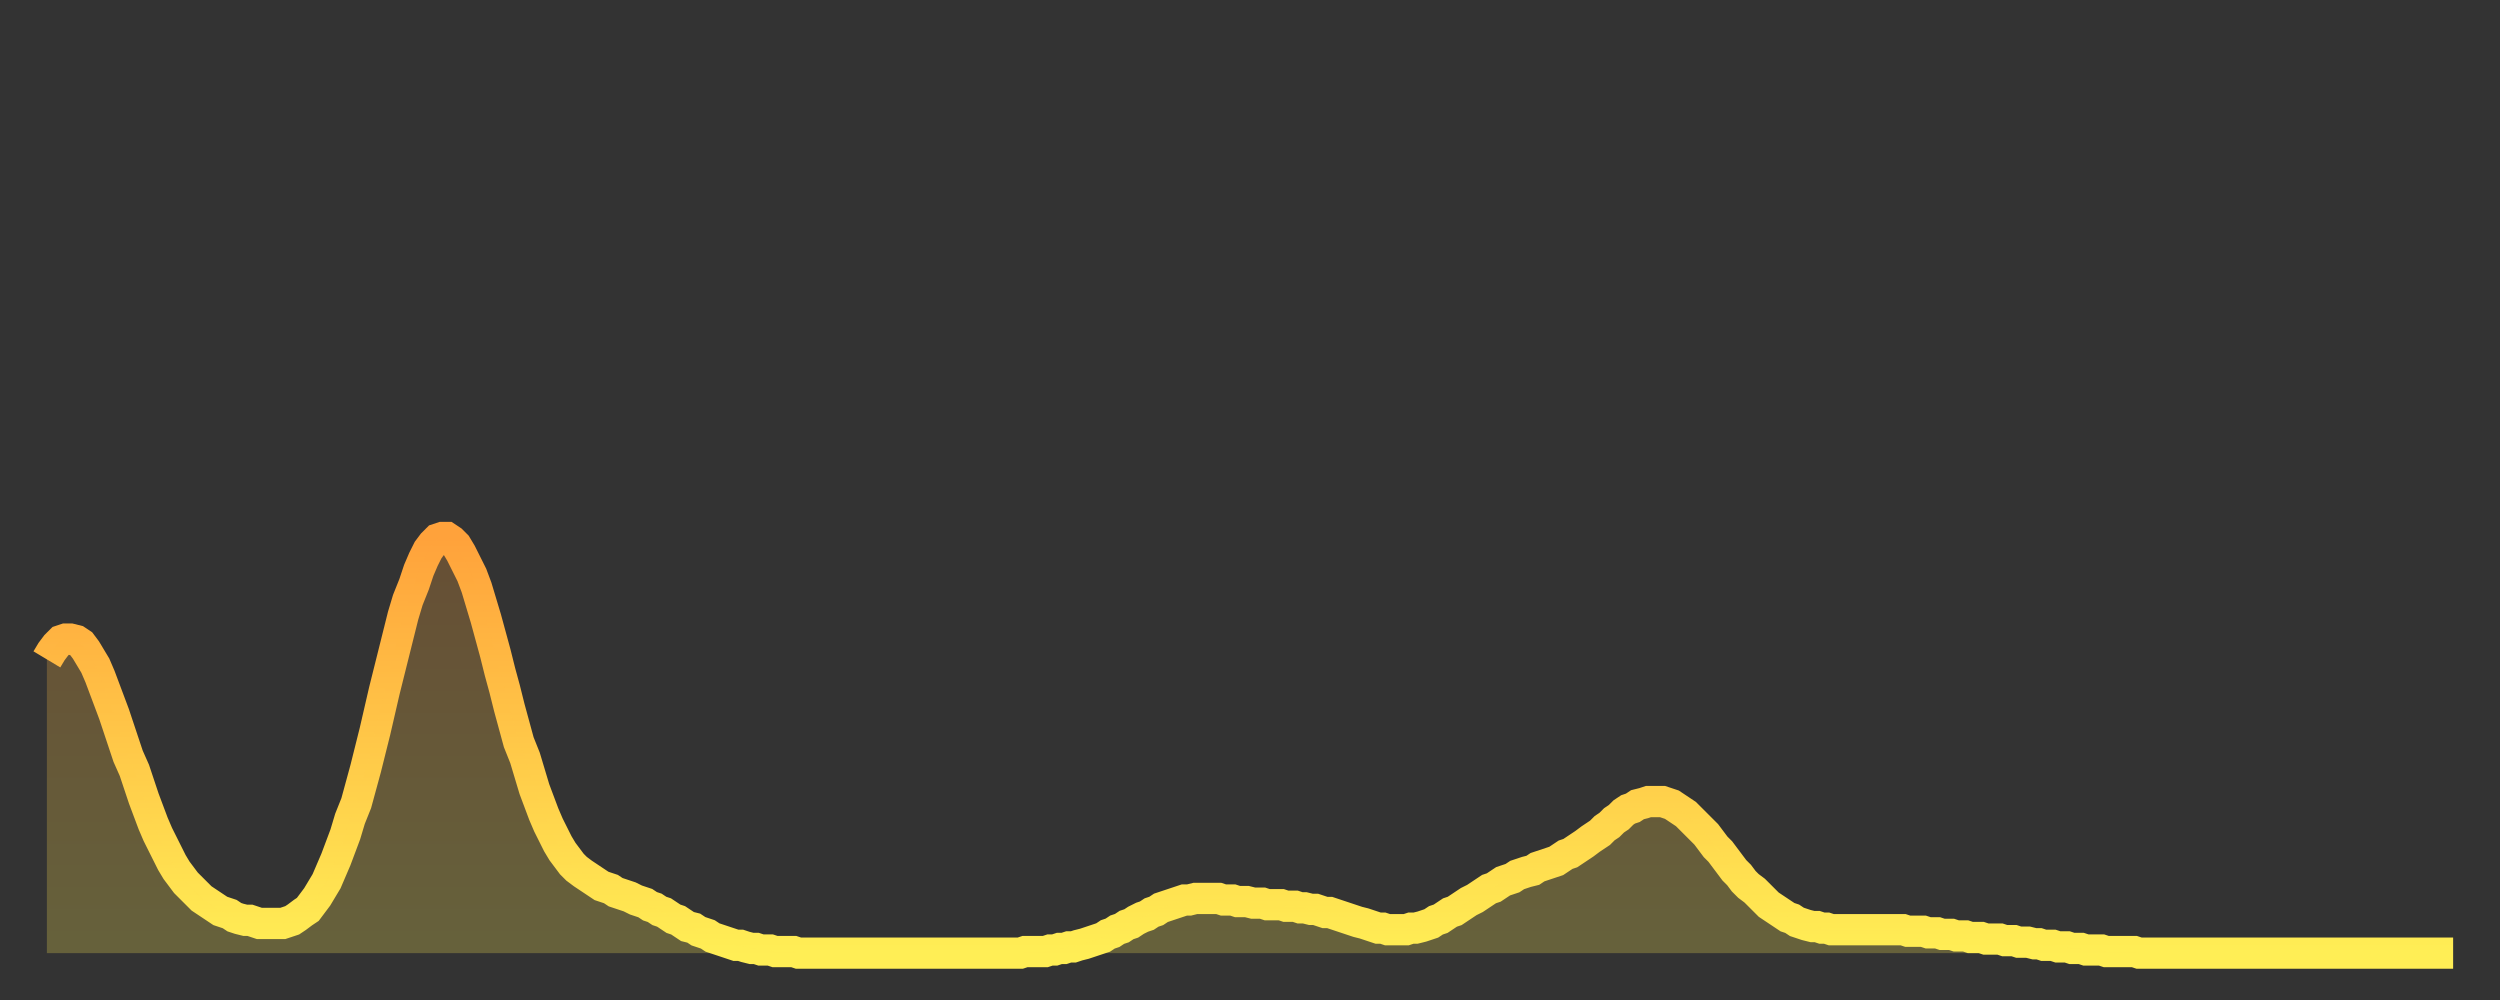
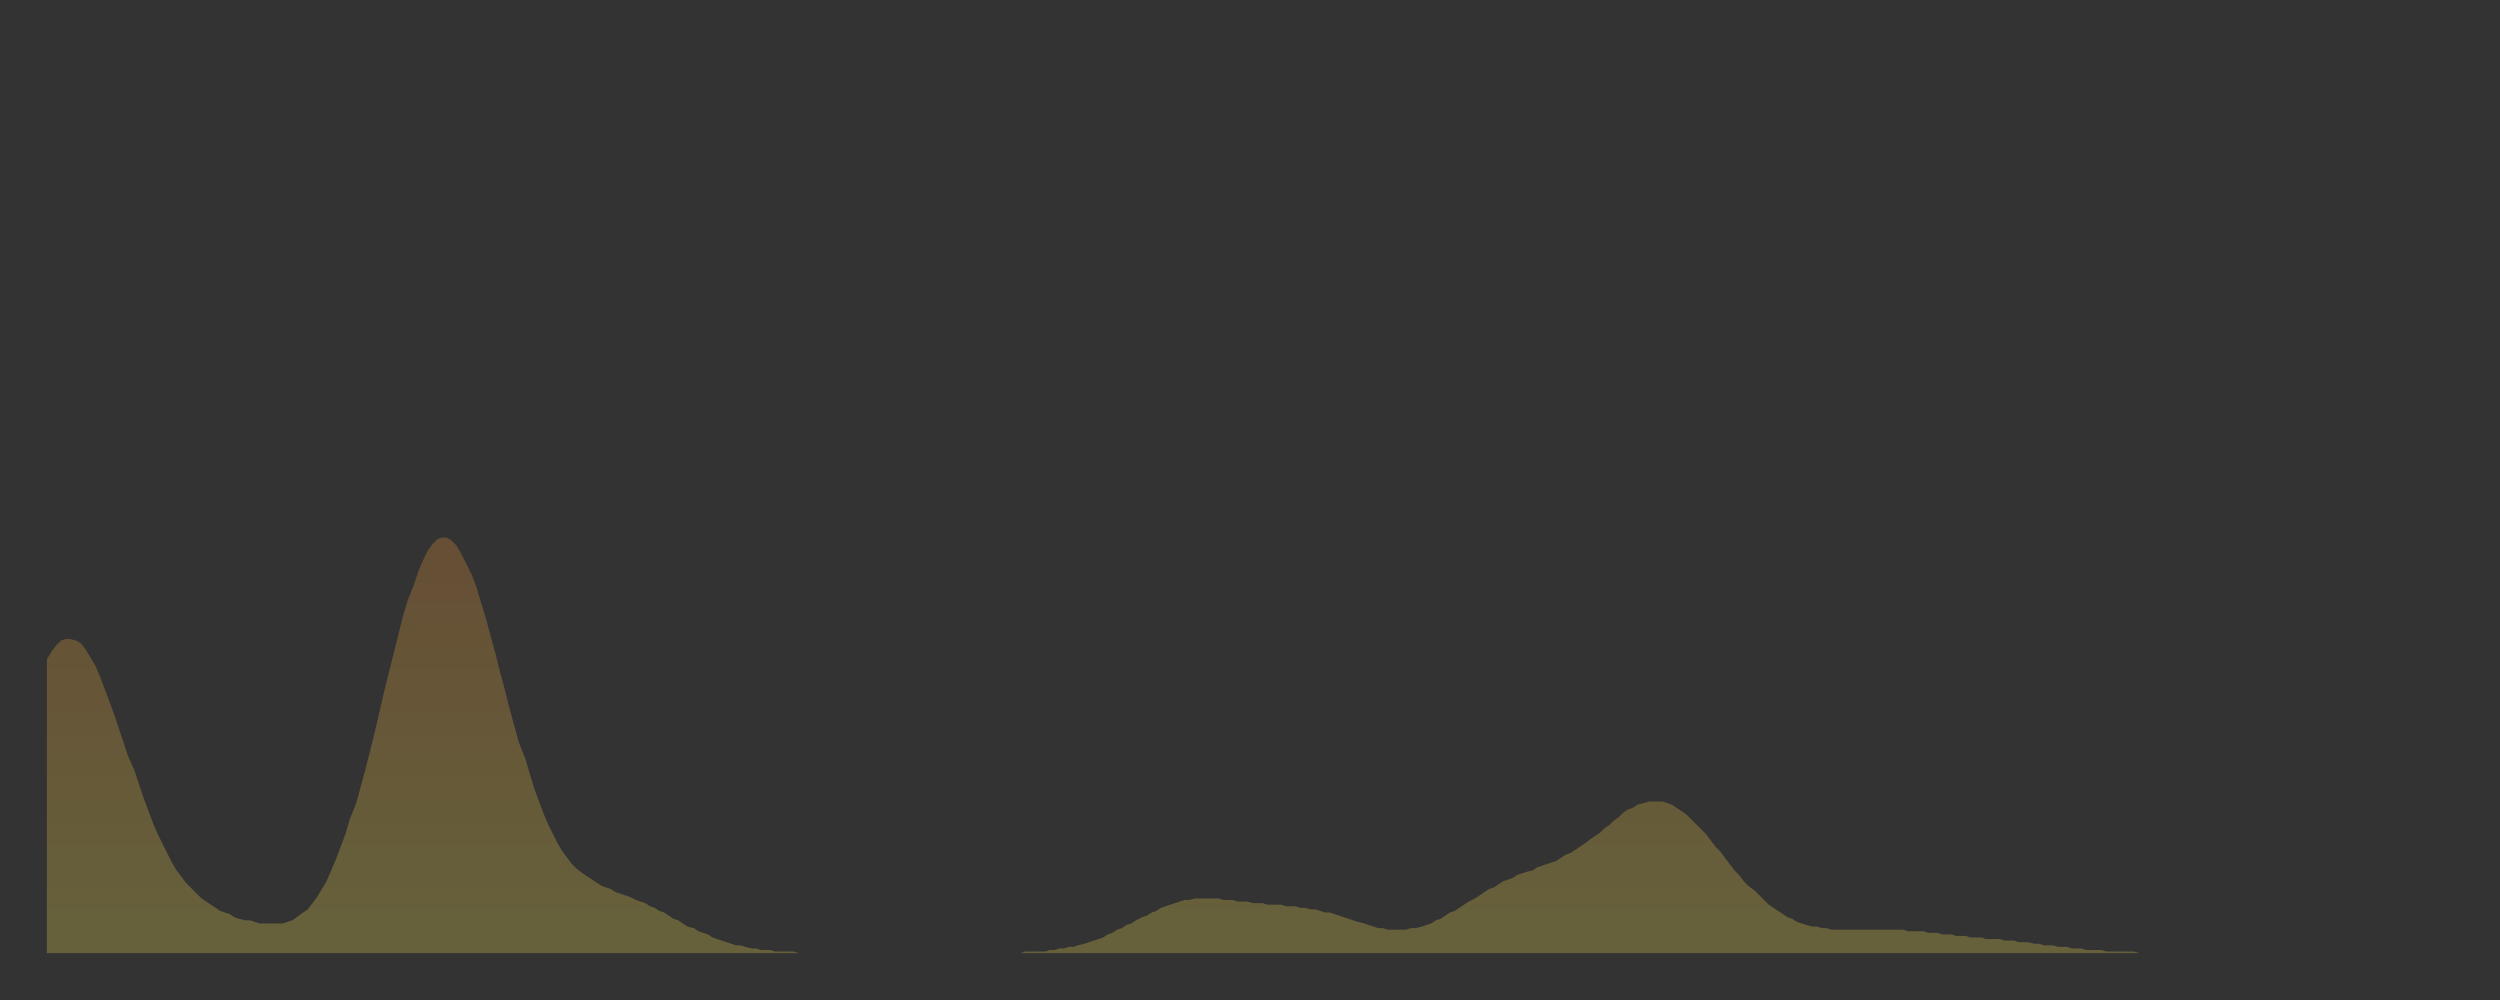
<svg xmlns="http://www.w3.org/2000/svg" baseProfile="full" height="64" version="1.1" width="160">
  <rect width="100%" height="100%" fill="#333333" stroke="none" />
  <defs>
    <linearGradient id="id1890900" x1="0" x2="0" y1="0" y2="1">
      <stop offset="0%" stop-color="#ffa23b" />
      <stop offset="50%" stop-color="#ffc848" />
      <stop offset="100%" stop-color="#ffee55" />
    </linearGradient>
  </defs>
  <g transform="translate(3,3)">
    <g>
-       <path d="M 0.0 39.2 0.3 38.7 0.6 38.3 0.9 38.0 1.2 37.9 1.5 37.9 1.9 38.0 2.2 38.2 2.5 38.6 2.8 39.1 3.1 39.6 3.4 40.3 3.7 41.1 4.0 41.9 4.3 42.7 4.6 43.6 4.9 44.5 5.2 45.4 5.6 46.3 5.9 47.2 6.2 48.1 6.5 48.9 6.8 49.7 7.1 50.4 7.4 51.0 7.7 51.6 8.0 52.2 8.3 52.7 8.6 53.1 8.9 53.5 9.3 53.9 9.6 54.2 9.9 54.5 10.2 54.7 10.5 54.9 10.8 55.1 11.1 55.3 11.4 55.4 11.7 55.5 12.0 55.7 12.3 55.8 12.7 55.9 13.0 55.9 13.3 56.0 13.6 56.1 13.9 56.1 14.2 56.1 14.5 56.1 14.8 56.1 15.1 56.1 15.4 56.0 15.7 55.9 16.0 55.7 16.4 55.4 16.7 55.2 17.0 54.8 17.3 54.4 17.6 53.9 17.9 53.4 18.2 52.7 18.5 52.0 18.8 51.2 19.1 50.4 19.4 49.4 19.8 48.4 20.1 47.3 20.4 46.2 20.7 45.0 21.0 43.8 21.3 42.5 21.6 41.2 21.9 40.0 22.2 38.8 22.5 37.6 22.8 36.4 23.1 35.4 23.5 34.4 23.8 33.5 24.1 32.8 24.4 32.2 24.7 31.8 25.0 31.5 25.3 31.4 25.6 31.4 25.9 31.6 26.2 31.9 26.5 32.4 26.8 33.0 27.2 33.8 27.5 34.6 27.8 35.6 28.1 36.6 28.4 37.7 28.7 38.8 29.0 40.0 29.3 41.1 29.6 42.3 29.9 43.4 30.2 44.5 30.6 45.5 30.9 46.5 31.2 47.5 31.5 48.3 31.8 49.1 32.1 49.8 32.4 50.4 32.7 51.0 33.0 51.5 33.3 51.9 33.6 52.3 33.9 52.6 34.3 52.9 34.6 53.1 34.9 53.3 35.2 53.5 35.5 53.7 35.8 53.8 36.1 53.9 36.4 54.1 36.7 54.2 37.0 54.3 37.3 54.4 37.7 54.6 38.0 54.7 38.3 54.8 38.6 55.0 38.9 55.1 39.2 55.3 39.5 55.4 39.8 55.6 40.1 55.8 40.4 55.9 40.7 56.1 41.0 56.3 41.4 56.4 41.7 56.6 42.0 56.7 42.3 56.8 42.6 57.0 42.9 57.1 43.2 57.2 43.5 57.3 43.8 57.4 44.1 57.5 44.4 57.5 44.7 57.6 45.1 57.7 45.4 57.7 45.7 57.8 46.0 57.8 46.3 57.8 46.6 57.9 46.9 57.9 47.2 57.9 47.5 57.9 47.8 57.9 48.1 58.0 48.5 58.0 48.8 58.0 49.1 58.0 49.4 58.0 49.7 58.0 50.0 58.0 50.3 58.0 50.6 58.0 50.9 58.0 51.2 58.0 51.5 58.0 51.8 58.0 52.2 58.0 52.5 58.0 52.8 58.0 53.1 58.0 53.4 58.0 53.7 58.0 54.0 58.0 54.3 58.0 54.6 58.0 54.9 58.0 55.2 58.0 55.6 58.0 55.9 58.0 56.2 58.0 56.5 58.0 56.8 58.0 57.1 58.0 57.4 58.0 57.7 58.0 58.0 58.0 58.3 58.0 58.6 58.0 58.9 58.0 59.3 58.0 59.6 58.0 59.9 58.0 60.2 58.0 60.5 58.0 60.8 58.0 61.1 58.0 61.4 58.0 61.7 58.0 62.0 58.0 62.3 58.0 62.6 57.9 63.0 57.9 63.3 57.9 63.6 57.9 63.9 57.9 64.2 57.8 64.5 57.8 64.8 57.7 65.1 57.7 65.4 57.6 65.7 57.6 66.0 57.5 66.4 57.4 66.7 57.3 67.0 57.2 67.3 57.1 67.6 57.0 67.9 56.8 68.2 56.7 68.5 56.5 68.8 56.4 69.1 56.2 69.4 56.1 69.7 55.9 70.1 55.7 70.4 55.6 70.7 55.4 71.0 55.3 71.3 55.1 71.6 55.0 71.9 54.9 72.2 54.8 72.5 54.7 72.8 54.6 73.1 54.6 73.5 54.5 73.8 54.5 74.1 54.5 74.4 54.5 74.7 54.5 75.0 54.5 75.3 54.6 75.6 54.6 75.9 54.6 76.2 54.7 76.5 54.7 76.8 54.7 77.2 54.8 77.5 54.8 77.8 54.8 78.1 54.9 78.4 54.9 78.7 54.9 79.0 54.9 79.3 55.0 79.6 55.0 79.9 55.0 80.2 55.1 80.5 55.1 80.9 55.2 81.2 55.2 81.5 55.3 81.8 55.4 82.1 55.4 82.4 55.5 82.7 55.6 83.0 55.7 83.3 55.8 83.6 55.9 83.9 56.0 84.3 56.1 84.6 56.2 84.9 56.3 85.2 56.4 85.5 56.4 85.8 56.5 86.1 56.5 86.4 56.5 86.7 56.5 87.0 56.5 87.3 56.4 87.6 56.4 88.0 56.3 88.3 56.2 88.6 56.1 88.9 55.9 89.2 55.8 89.5 55.6 89.8 55.4 90.1 55.3 90.4 55.1 90.7 54.9 91.0 54.7 91.4 54.5 91.7 54.3 92.0 54.1 92.3 53.9 92.6 53.8 92.9 53.6 93.2 53.4 93.5 53.3 93.8 53.2 94.1 53.0 94.4 52.9 94.7 52.8 95.1 52.7 95.4 52.5 95.7 52.4 96.0 52.3 96.3 52.2 96.6 52.1 96.9 51.9 97.2 51.7 97.5 51.6 97.8 51.4 98.1 51.2 98.4 51.0 98.8 50.7 99.1 50.5 99.4 50.3 99.7 50.0 100.0 49.8 100.3 49.5 100.6 49.3 100.9 49.0 101.2 48.8 101.5 48.7 101.8 48.5 102.2 48.4 102.5 48.3 102.8 48.3 103.1 48.3 103.4 48.3 103.7 48.4 104.0 48.5 104.3 48.7 104.6 48.9 104.9 49.1 105.2 49.4 105.5 49.7 105.9 50.1 106.2 50.4 106.5 50.8 106.8 51.2 107.1 51.5 107.4 51.9 107.7 52.3 108.0 52.7 108.3 53.0 108.6 53.4 108.9 53.7 109.3 54.0 109.6 54.3 109.9 54.6 110.2 54.9 110.5 55.1 110.8 55.3 111.1 55.5 111.4 55.7 111.7 55.8 112.0 56.0 112.3 56.1 112.6 56.2 113.0 56.3 113.3 56.3 113.6 56.4 113.9 56.4 114.2 56.5 114.5 56.5 114.8 56.5 115.1 56.5 115.4 56.5 115.7 56.5 116.0 56.5 116.3 56.5 116.7 56.5 117.0 56.5 117.3 56.5 117.6 56.5 117.9 56.5 118.2 56.5 118.5 56.5 118.8 56.5 119.1 56.6 119.4 56.6 119.7 56.6 120.1 56.6 120.4 56.7 120.7 56.7 121.0 56.7 121.3 56.8 121.6 56.8 121.9 56.8 122.2 56.9 122.5 56.9 122.8 56.9 123.1 57.0 123.4 57.0 123.8 57.0 124.1 57.1 124.4 57.1 124.7 57.1 125.0 57.1 125.3 57.2 125.6 57.2 125.9 57.2 126.2 57.3 126.5 57.3 126.8 57.3 127.2 57.4 127.5 57.4 127.8 57.5 128.1 57.5 128.4 57.5 128.7 57.6 129.0 57.6 129.3 57.6 129.6 57.7 129.9 57.7 130.2 57.7 130.5 57.8 130.9 57.8 131.2 57.8 131.5 57.8 131.8 57.9 132.1 57.9 132.4 57.9 132.7 57.9 133.0 57.9 133.3 57.9 133.6 57.9 133.9 58.0 134.2 58.0 134.6 58.0 134.9 58.0 135.2 58.0 135.5 58.0 135.8 58.0 136.1 58.0 136.4 58.0 136.7 58.0 137.0 58.0 137.3 58.0 137.6 58.0 138.0 58.0 138.3 58.0 138.6 58.0 138.9 58.0 139.2 58.0 139.5 58.0 139.8 58.0 140.1 58.0 140.4 58.0 140.7 58.0 141.0 58.0 141.3 58.0 141.7 58.0 142.0 58.0 142.3 58.0 142.6 58.0 142.9 58.0 143.2 58.0 143.5 58.0 143.8 58.0 144.1 58.0 144.4 58.0 144.7 58.0 145.1 58.0 145.4 58.0 145.7 58.0 146.0 58.0 146.3 58.0 146.6 58.0 146.9 58.0 147.2 58.0 147.5 58.0 147.8 58.0 148.1 58.0 148.4 58.0 148.8 58.0 149.1 58.0 149.4 58.0 149.7 58.0 150.0 58.0 150.3 58.0 150.6 58.0 150.9 58.0 151.2 58.0 151.5 58.0 151.8 58.0 152.1 58.0 152.5 58.0 152.8 58.0 153.1 58.0 153.4 58.0 153.7 58.0 154.0 58.0" fill="none" id="graph-curve" opacity="1" stroke="url(#id1890900)" stroke-width="2" />
      <path d="M 0 58 L 0.0 39.2 0.3 38.7 0.6 38.3 0.9 38.0 1.2 37.9 1.5 37.9 1.9 38.0 2.2 38.2 2.5 38.6 2.8 39.1 3.1 39.6 3.4 40.3 3.7 41.1 4.0 41.9 4.3 42.7 4.6 43.6 4.9 44.5 5.2 45.4 5.6 46.3 5.9 47.2 6.2 48.1 6.5 48.9 6.8 49.7 7.1 50.4 7.4 51.0 7.7 51.6 8.0 52.2 8.3 52.7 8.6 53.1 8.9 53.5 9.3 53.9 9.6 54.2 9.9 54.5 10.2 54.7 10.5 54.9 10.8 55.1 11.1 55.3 11.4 55.4 11.7 55.5 12.0 55.7 12.3 55.8 12.7 55.9 13.0 55.9 13.3 56.0 13.6 56.1 13.9 56.1 14.2 56.1 14.5 56.1 14.8 56.1 15.1 56.1 15.4 56.0 15.7 55.9 16.0 55.7 16.4 55.4 16.7 55.2 17.0 54.8 17.3 54.4 17.6 53.9 17.9 53.4 18.2 52.7 18.5 52.0 18.8 51.2 19.1 50.4 19.4 49.4 19.8 48.4 20.1 47.3 20.4 46.2 20.7 45.0 21.0 43.8 21.3 42.5 21.6 41.2 21.9 40.0 22.2 38.8 22.5 37.6 22.8 36.4 23.1 35.4 23.5 34.4 23.8 33.5 24.1 32.8 24.4 32.2 24.7 31.8 25.0 31.5 25.3 31.4 25.6 31.4 25.9 31.6 26.2 31.9 26.5 32.4 26.8 33.0 27.2 33.8 27.5 34.6 27.8 35.6 28.1 36.6 28.4 37.7 28.7 38.8 29.0 40.0 29.3 41.1 29.6 42.3 29.9 43.4 30.2 44.5 30.6 45.5 30.9 46.5 31.2 47.5 31.5 48.3 31.8 49.1 32.1 49.8 32.4 50.4 32.7 51.0 33.0 51.5 33.3 51.9 33.6 52.3 33.9 52.6 34.3 52.9 34.6 53.1 34.9 53.3 35.2 53.5 35.5 53.7 35.8 53.8 36.1 53.9 36.4 54.1 36.7 54.2 37.0 54.3 37.3 54.4 37.7 54.6 38.0 54.7 38.3 54.8 38.6 55.0 38.9 55.1 39.2 55.3 39.5 55.4 39.8 55.6 40.1 55.8 40.4 55.9 40.7 56.1 41.0 56.3 41.4 56.4 41.7 56.6 42.0 56.7 42.3 56.8 42.6 57.0 42.9 57.1 43.2 57.2 43.5 57.3 43.8 57.4 44.1 57.5 44.4 57.5 44.7 57.6 45.1 57.7 45.4 57.7 45.7 57.8 46.0 57.8 46.3 57.8 46.6 57.9 46.9 57.9 47.2 57.9 47.5 57.9 47.8 57.9 48.1 58.0 48.5 58.0 48.8 58.0 49.1 58.0 49.4 58.0 49.7 58.0 50.0 58.0 50.3 58.0 50.6 58.0 50.9 58.0 51.2 58.0 51.5 58.0 51.8 58.0 52.2 58.0 52.5 58.0 52.8 58.0 53.1 58.0 53.4 58.0 53.7 58.0 54.0 58.0 54.3 58.0 54.6 58.0 54.9 58.0 55.2 58.0 55.6 58.0 55.9 58.0 56.2 58.0 56.5 58.0 56.8 58.0 57.1 58.0 57.4 58.0 57.7 58.0 58.0 58.0 58.3 58.0 58.6 58.0 58.9 58.0 59.3 58.0 59.6 58.0 59.9 58.0 60.2 58.0 60.5 58.0 60.8 58.0 61.1 58.0 61.4 58.0 61.7 58.0 62.0 58.0 62.3 58.0 62.6 57.9 63.0 57.9 63.3 57.9 63.6 57.9 63.9 57.9 64.2 57.8 64.5 57.8 64.8 57.7 65.1 57.7 65.4 57.6 65.7 57.6 66.0 57.5 66.4 57.4 66.7 57.3 67.0 57.2 67.3 57.1 67.6 57.0 67.9 56.8 68.2 56.7 68.5 56.5 68.8 56.4 69.1 56.2 69.4 56.1 69.7 55.9 70.1 55.7 70.4 55.6 70.7 55.4 71.0 55.3 71.3 55.1 71.6 55.0 71.9 54.9 72.2 54.8 72.5 54.7 72.8 54.6 73.1 54.6 73.5 54.5 73.8 54.5 74.1 54.5 74.4 54.5 74.7 54.5 75.0 54.5 75.3 54.6 75.6 54.6 75.9 54.6 76.2 54.7 76.5 54.7 76.8 54.7 77.2 54.8 77.5 54.8 77.8 54.8 78.1 54.9 78.4 54.9 78.7 54.9 79.0 54.9 79.3 55.0 79.6 55.0 79.9 55.0 80.2 55.1 80.5 55.1 80.9 55.2 81.2 55.2 81.5 55.3 81.8 55.4 82.1 55.4 82.4 55.5 82.7 55.6 83.0 55.7 83.3 55.8 83.6 55.9 83.9 56.0 84.3 56.1 84.6 56.2 84.9 56.3 85.2 56.4 85.5 56.4 85.8 56.5 86.1 56.5 86.4 56.5 86.7 56.5 87.0 56.5 87.3 56.4 87.6 56.4 88.0 56.3 88.3 56.2 88.6 56.1 88.9 55.9 89.2 55.8 89.5 55.6 89.8 55.4 90.1 55.3 90.4 55.1 90.7 54.9 91.0 54.7 91.4 54.5 91.7 54.3 92.0 54.1 92.3 53.9 92.6 53.8 92.9 53.6 93.2 53.4 93.5 53.3 93.8 53.2 94.1 53.0 94.4 52.9 94.7 52.8 95.1 52.7 95.4 52.5 95.7 52.4 96.0 52.3 96.3 52.2 96.6 52.1 96.9 51.9 97.2 51.7 97.5 51.6 97.8 51.4 98.1 51.2 98.4 51.0 98.8 50.7 99.1 50.5 99.4 50.3 99.7 50.0 100.0 49.8 100.3 49.5 100.6 49.3 100.9 49.0 101.2 48.8 101.5 48.7 101.8 48.5 102.2 48.4 102.5 48.3 102.8 48.3 103.1 48.3 103.4 48.3 103.7 48.4 104.0 48.5 104.3 48.7 104.6 48.9 104.9 49.1 105.2 49.4 105.5 49.7 105.9 50.1 106.2 50.4 106.5 50.8 106.8 51.2 107.1 51.5 107.4 51.9 107.7 52.3 108.0 52.7 108.3 53.0 108.6 53.4 108.9 53.7 109.3 54.0 109.6 54.3 109.9 54.6 110.2 54.9 110.5 55.1 110.8 55.3 111.1 55.5 111.4 55.7 111.7 55.8 112.0 56.0 112.3 56.1 112.6 56.2 113.0 56.3 113.3 56.3 113.6 56.4 113.9 56.4 114.2 56.5 114.5 56.5 114.8 56.5 115.1 56.5 115.4 56.5 115.7 56.5 116.0 56.5 116.3 56.5 116.7 56.5 117.0 56.5 117.3 56.5 117.6 56.5 117.9 56.5 118.2 56.5 118.5 56.5 118.8 56.5 119.1 56.6 119.4 56.6 119.7 56.6 120.1 56.6 120.4 56.7 120.7 56.7 121.0 56.7 121.3 56.8 121.6 56.8 121.9 56.8 122.2 56.9 122.5 56.9 122.8 56.9 123.1 57.0 123.4 57.0 123.8 57.0 124.1 57.1 124.4 57.1 124.7 57.1 125.0 57.1 125.3 57.2 125.6 57.2 125.9 57.2 126.2 57.3 126.5 57.3 126.8 57.3 127.2 57.4 127.5 57.4 127.8 57.5 128.1 57.5 128.4 57.5 128.7 57.6 129.0 57.6 129.3 57.6 129.6 57.7 129.9 57.7 130.2 57.7 130.5 57.8 130.9 57.8 131.2 57.8 131.5 57.8 131.8 57.9 132.1 57.9 132.4 57.9 132.7 57.9 133.0 57.9 133.3 57.9 133.6 57.9 133.9 58.0 134.2 58.0 134.6 58.0 134.9 58.0 135.2 58.0 135.5 58.0 135.8 58.0 136.1 58.0 136.4 58.0 136.7 58.0 137.0 58.0 137.3 58.0 137.6 58.0 138.0 58.0 138.3 58.0 138.6 58.0 138.9 58.0 139.2 58.0 139.5 58.0 139.8 58.0 140.1 58.0 140.4 58.0 140.7 58.0 141.0 58.0 141.3 58.0 141.7 58.0 142.0 58.0 142.3 58.0 142.6 58.0 142.9 58.0 143.2 58.0 143.5 58.0 143.8 58.0 144.1 58.0 144.4 58.0 144.7 58.0 145.1 58.0 145.4 58.0 145.7 58.0 146.0 58.0 146.3 58.0 146.6 58.0 146.9 58.0 147.2 58.0 147.5 58.0 147.8 58.0 148.1 58.0 148.4 58.0 148.8 58.0 149.1 58.0 149.4 58.0 149.7 58.0 150.0 58.0 150.3 58.0 150.6 58.0 150.9 58.0 151.2 58.0 151.5 58.0 151.8 58.0 152.1 58.0 152.5 58.0 152.8 58.0 153.1 58.0 153.4 58.0 153.7 58.0 154.0 58.0 154 58" fill="url(#id1890900)" fill-opacity=".25" id="graph-shadow" />
    </g>
  </g>
</svg>